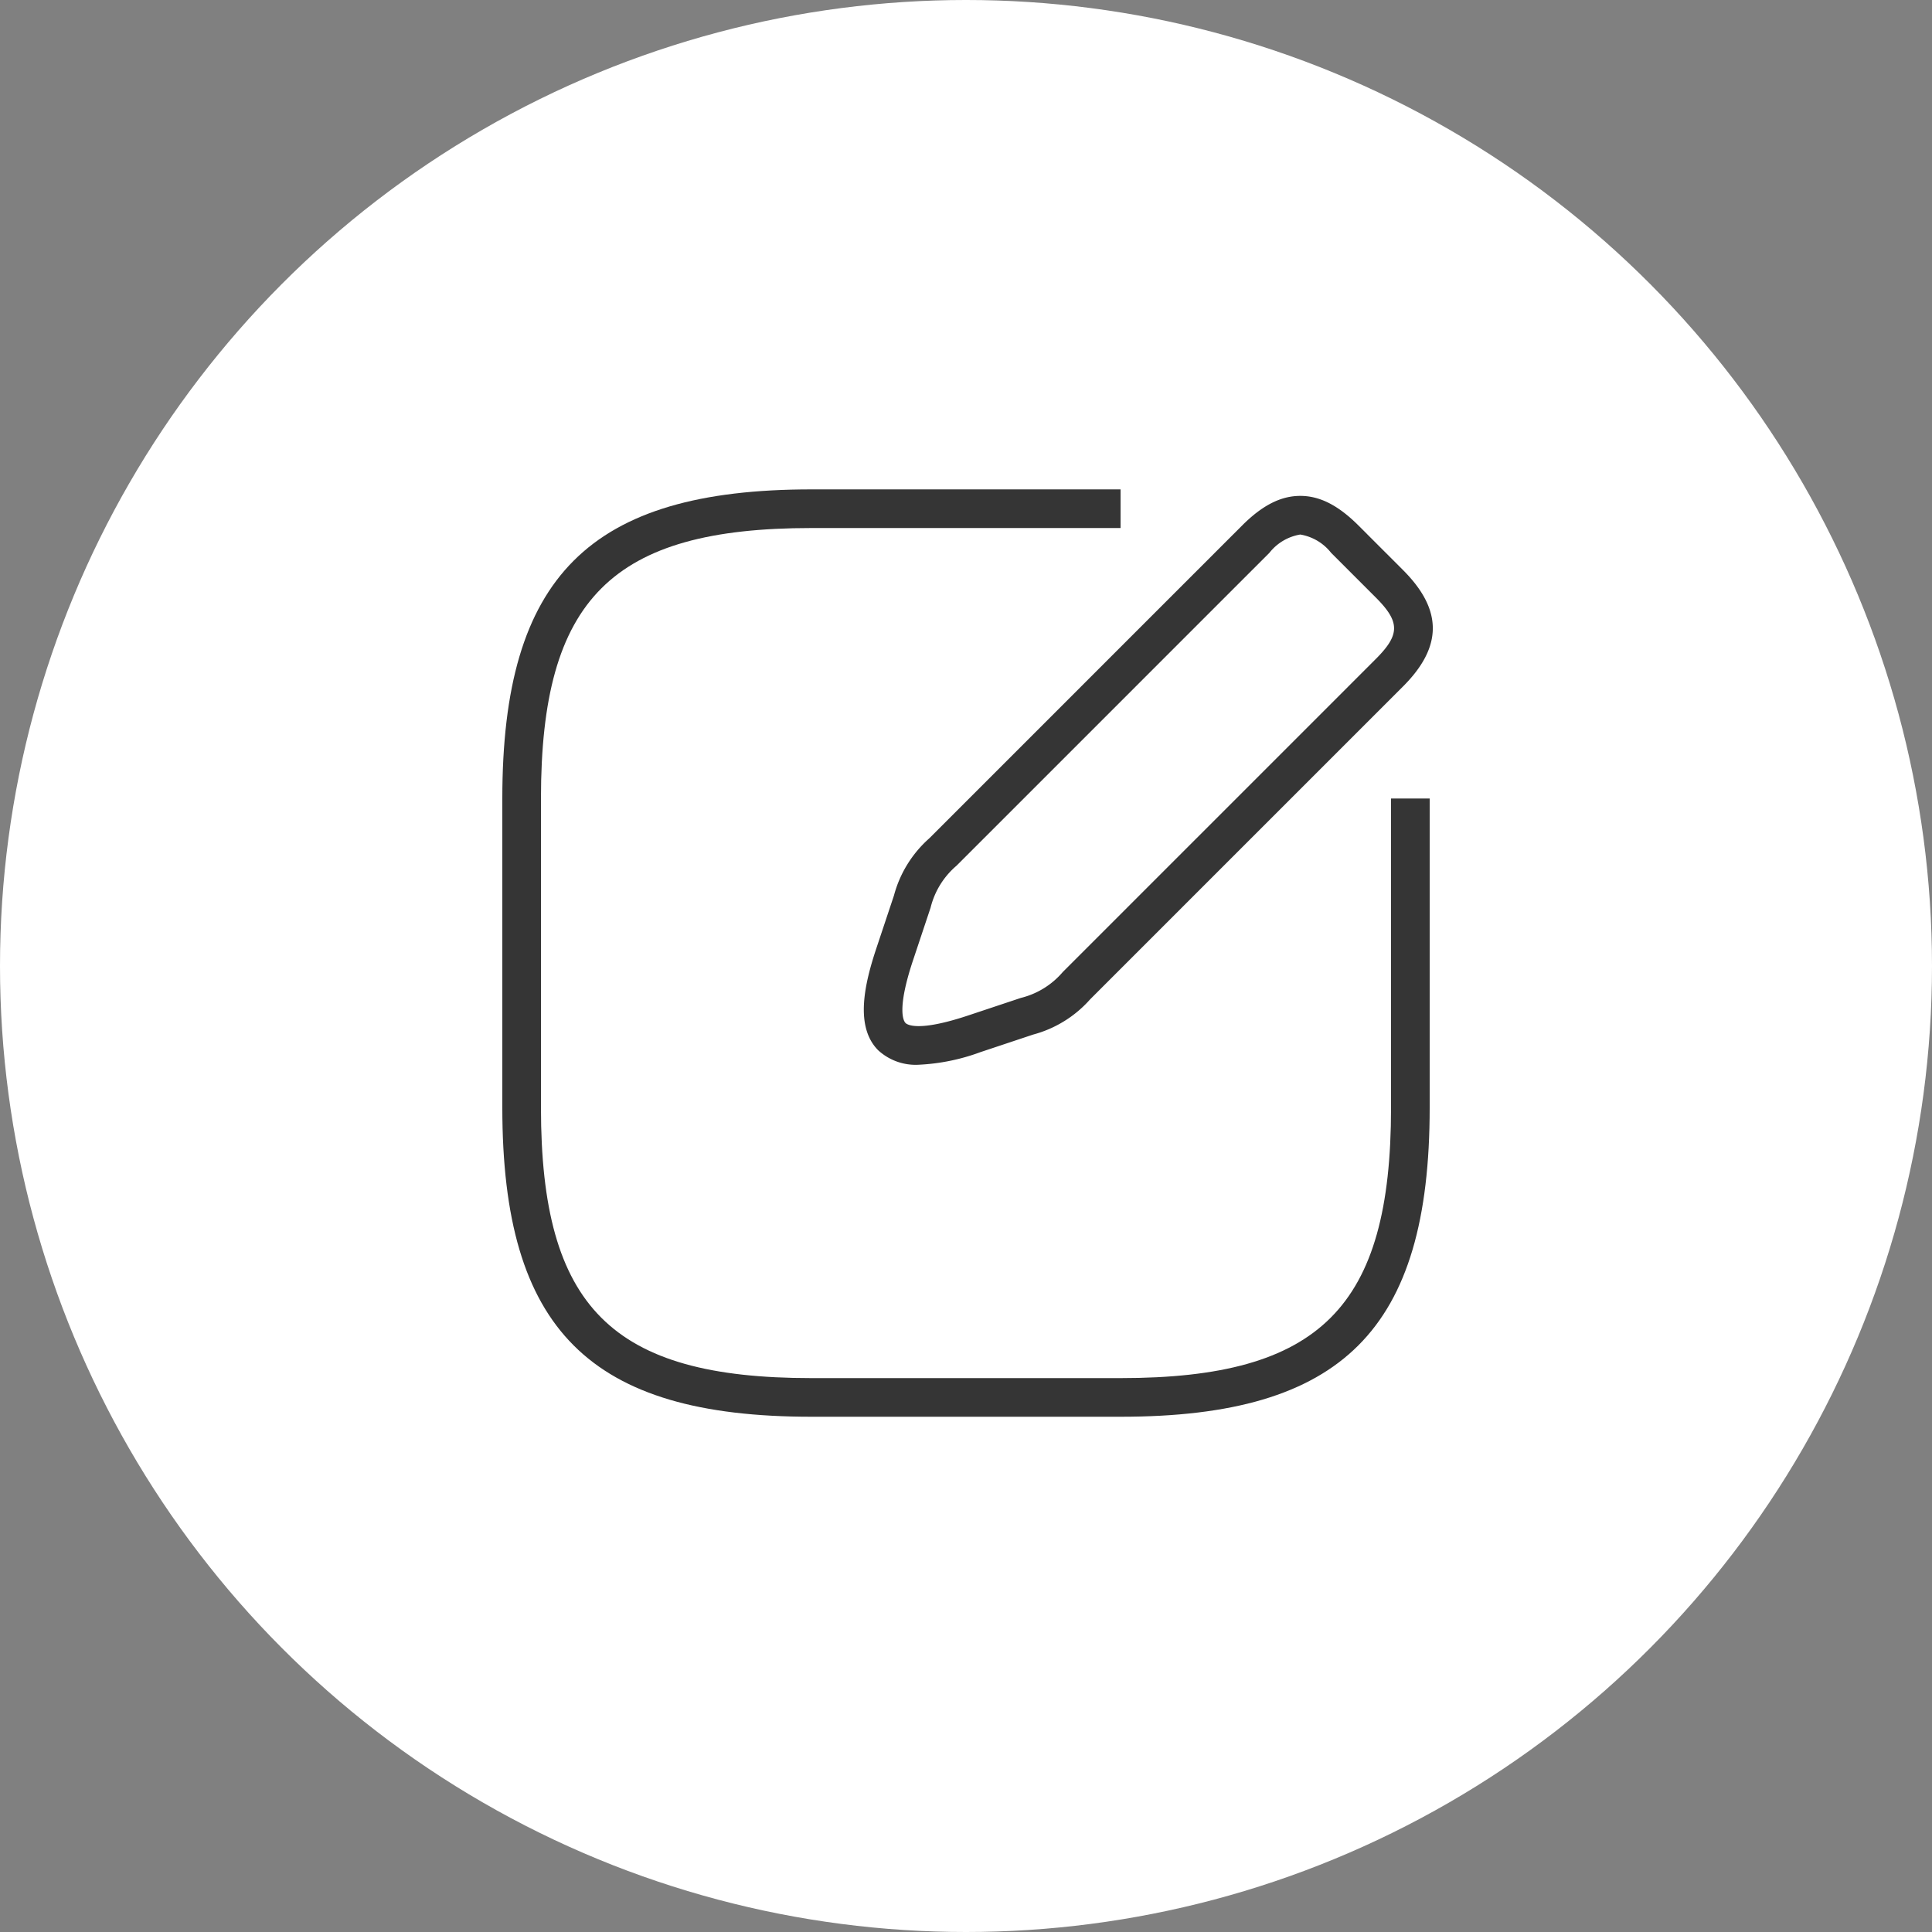
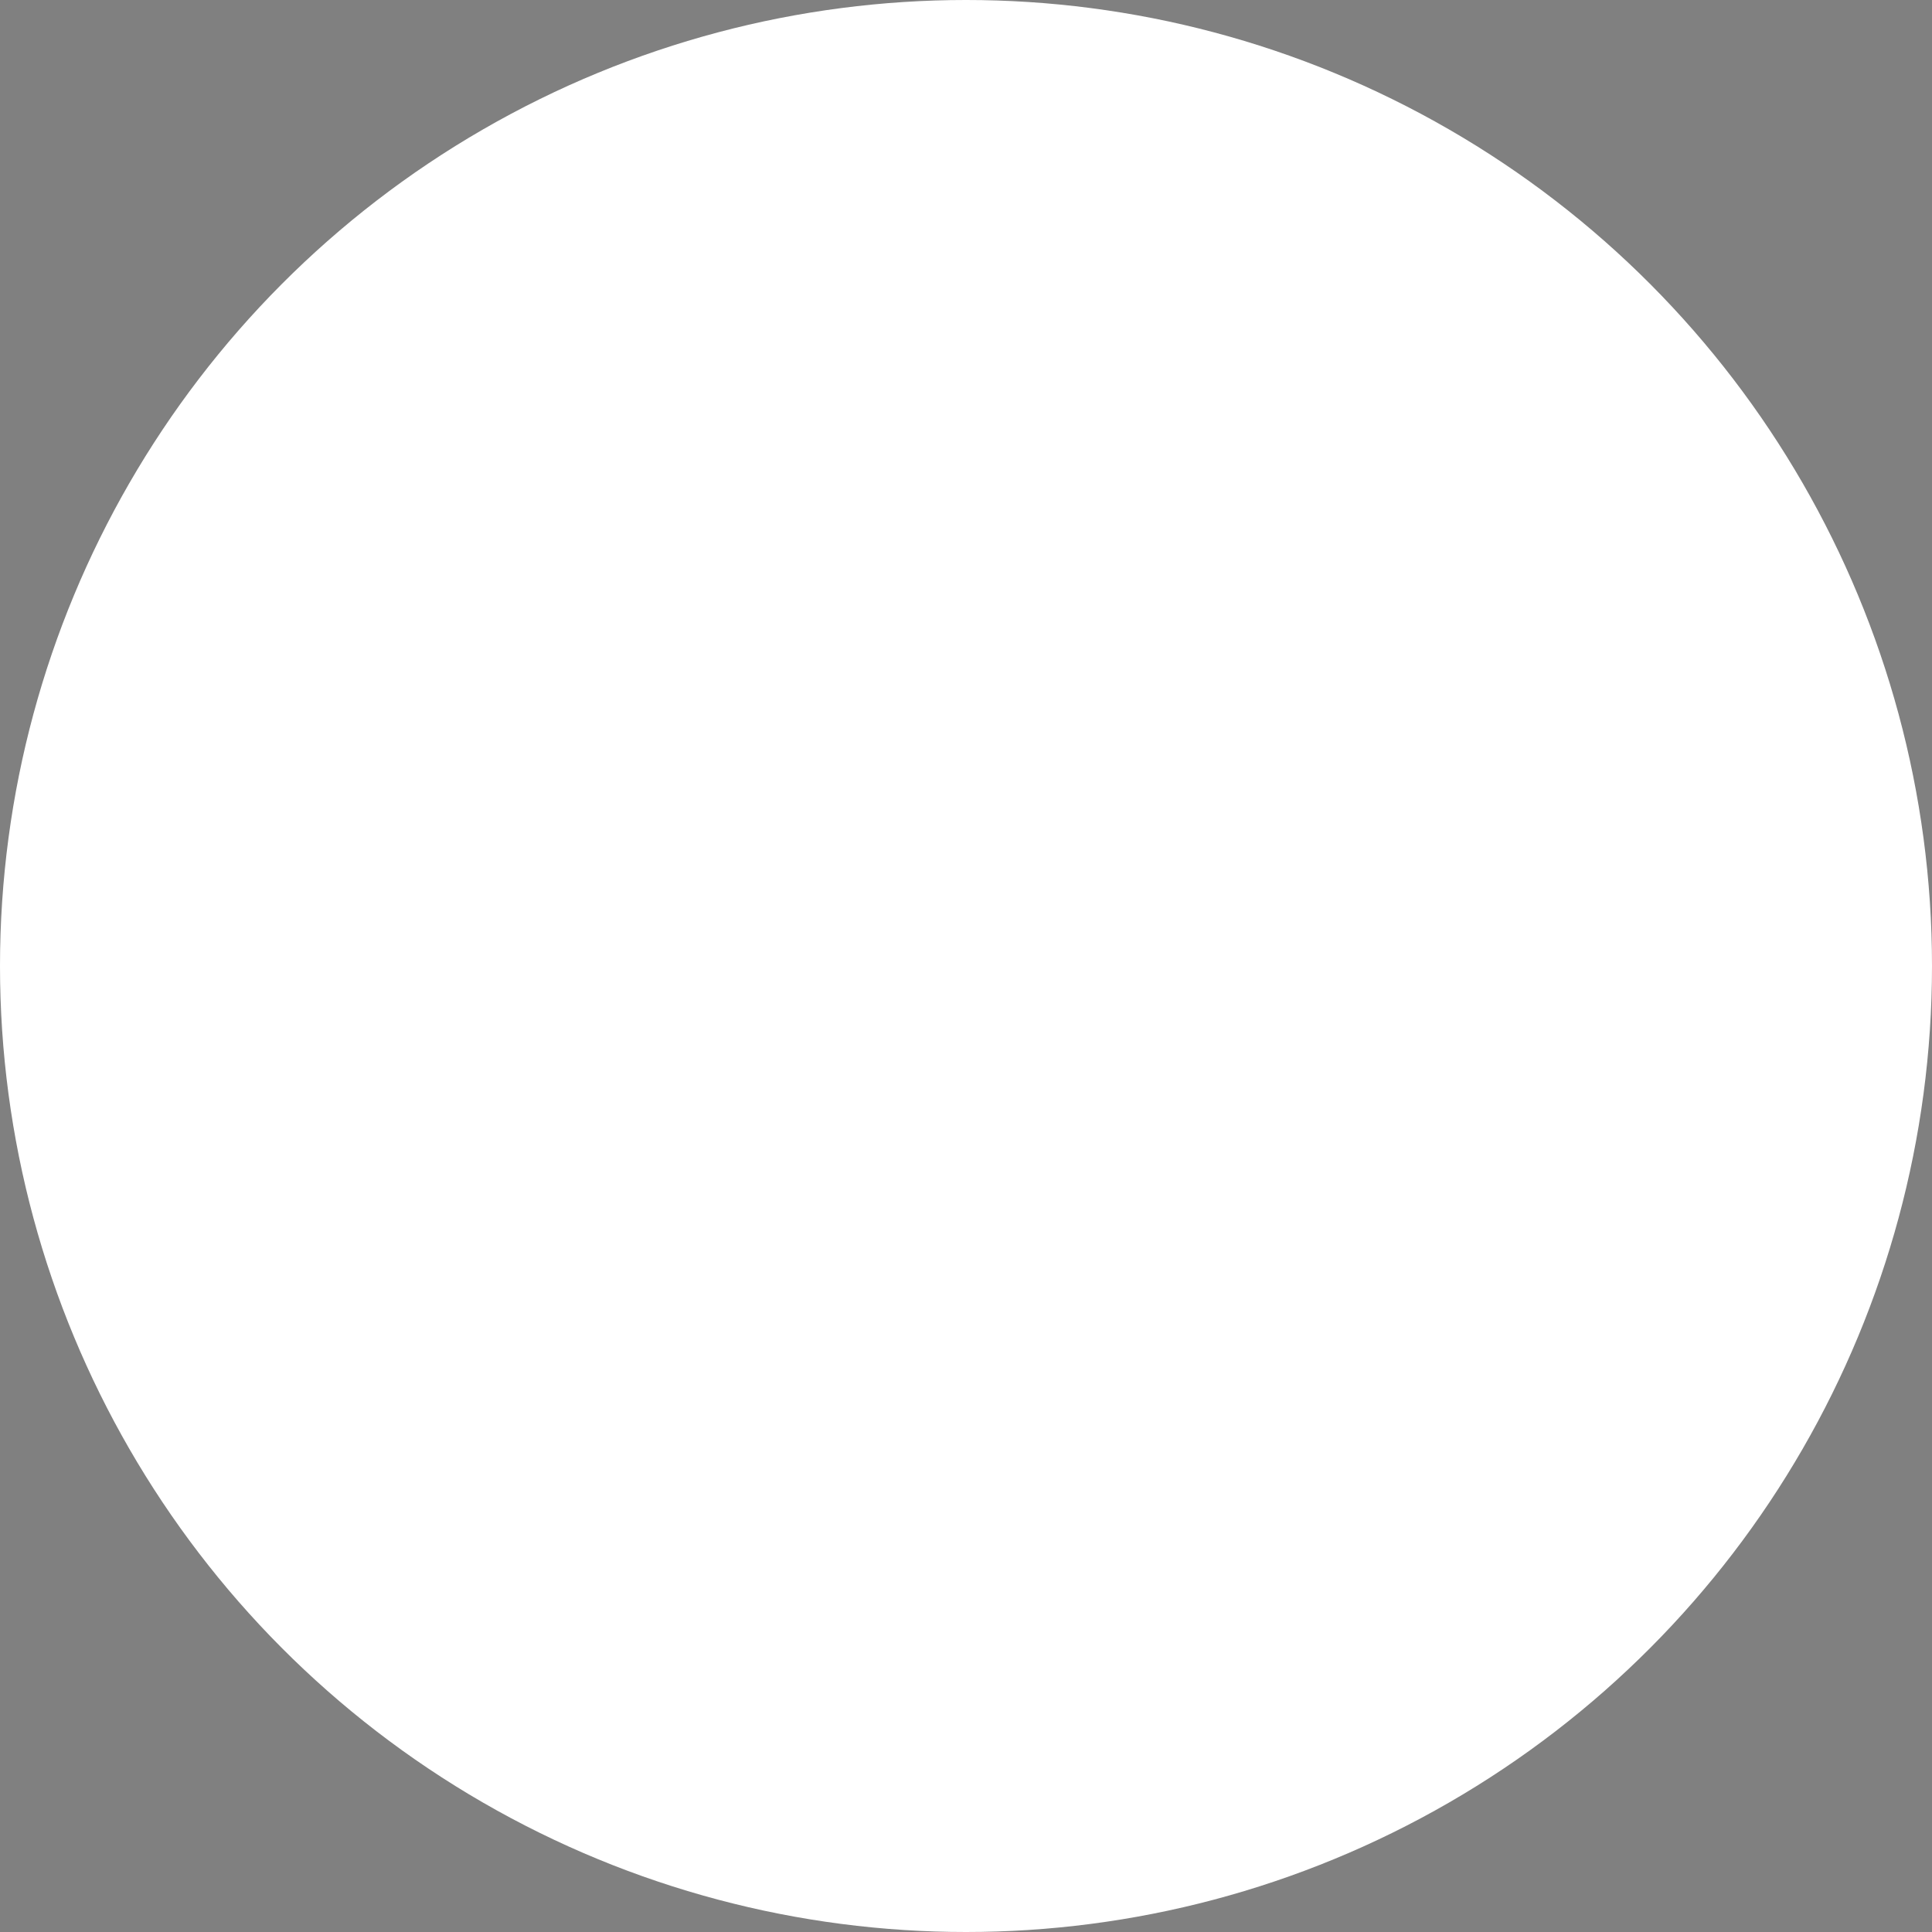
<svg xmlns="http://www.w3.org/2000/svg" width="150" height="150" viewBox="0 0 150 150">
  <rect x="0" y="0" width="150" height="150" fill="#808080" stroke="none" />
  <g id="グループ_12" data-name="グループ 12" transform="translate(485 -5079)">
    <circle id="楕円形_5" data-name="楕円形 5" cx="75" cy="75" r="75" transform="translate(-485 5079)" fill="#fff" />
    <g id="グループ_4" data-name="グループ 4" transform="translate(-967 1843)">
-       <path id="パス_69" data-name="パス 69" d="M1743,548v24c0,15.5-5.5,21-21,21h-24c-15.5,0-21-5.5-21-21V548c0-15.5,5.5-21,21-21h24v-3h-24c-17.23,0-24,6.77-24,24v24c0,17.23,6.77,24,24,24h24c17.23,0,24-6.77,24-24V548Z" transform="translate(-1153 2749.996)" fill="#353535" />
-       <path id="パス_70" data-name="パス 70" d="M1706.349,568.669a4.3,4.3,0,0,1-3.163-1.119c-1.852-1.852-1.047-5.218-.138-7.944l1.36-4.081a9.026,9.026,0,0,1,2.735-4.427l24.293-24.293c1.571-1.57,3.006-2.3,4.519-2.3s2.947.731,4.518,2.3l3.458,3.458c3.082,3.083,3.082,5.954,0,9.036l-24.293,24.293a9.021,9.021,0,0,1-4.426,2.736l-4.081,1.36a15.931,15.931,0,0,1-4.782.981m29.606-41.165a3.847,3.847,0,0,0-2.4,1.422l-24.293,24.293a6.24,6.24,0,0,0-2.011,3.254l-1.361,4.081c-1.3,3.9-.715,4.745-.585,4.875s.977.712,4.874-.587l4.081-1.36a6.239,6.239,0,0,0,3.254-2.011l24.292-24.293c1.905-1.9,1.905-2.89,0-4.794l-3.458-3.458a3.847,3.847,0,0,0-2.4-1.422" transform="translate(-1153 2749.996)" fill="#353535" />
-     </g>
+       </g>
  </g>
</svg>